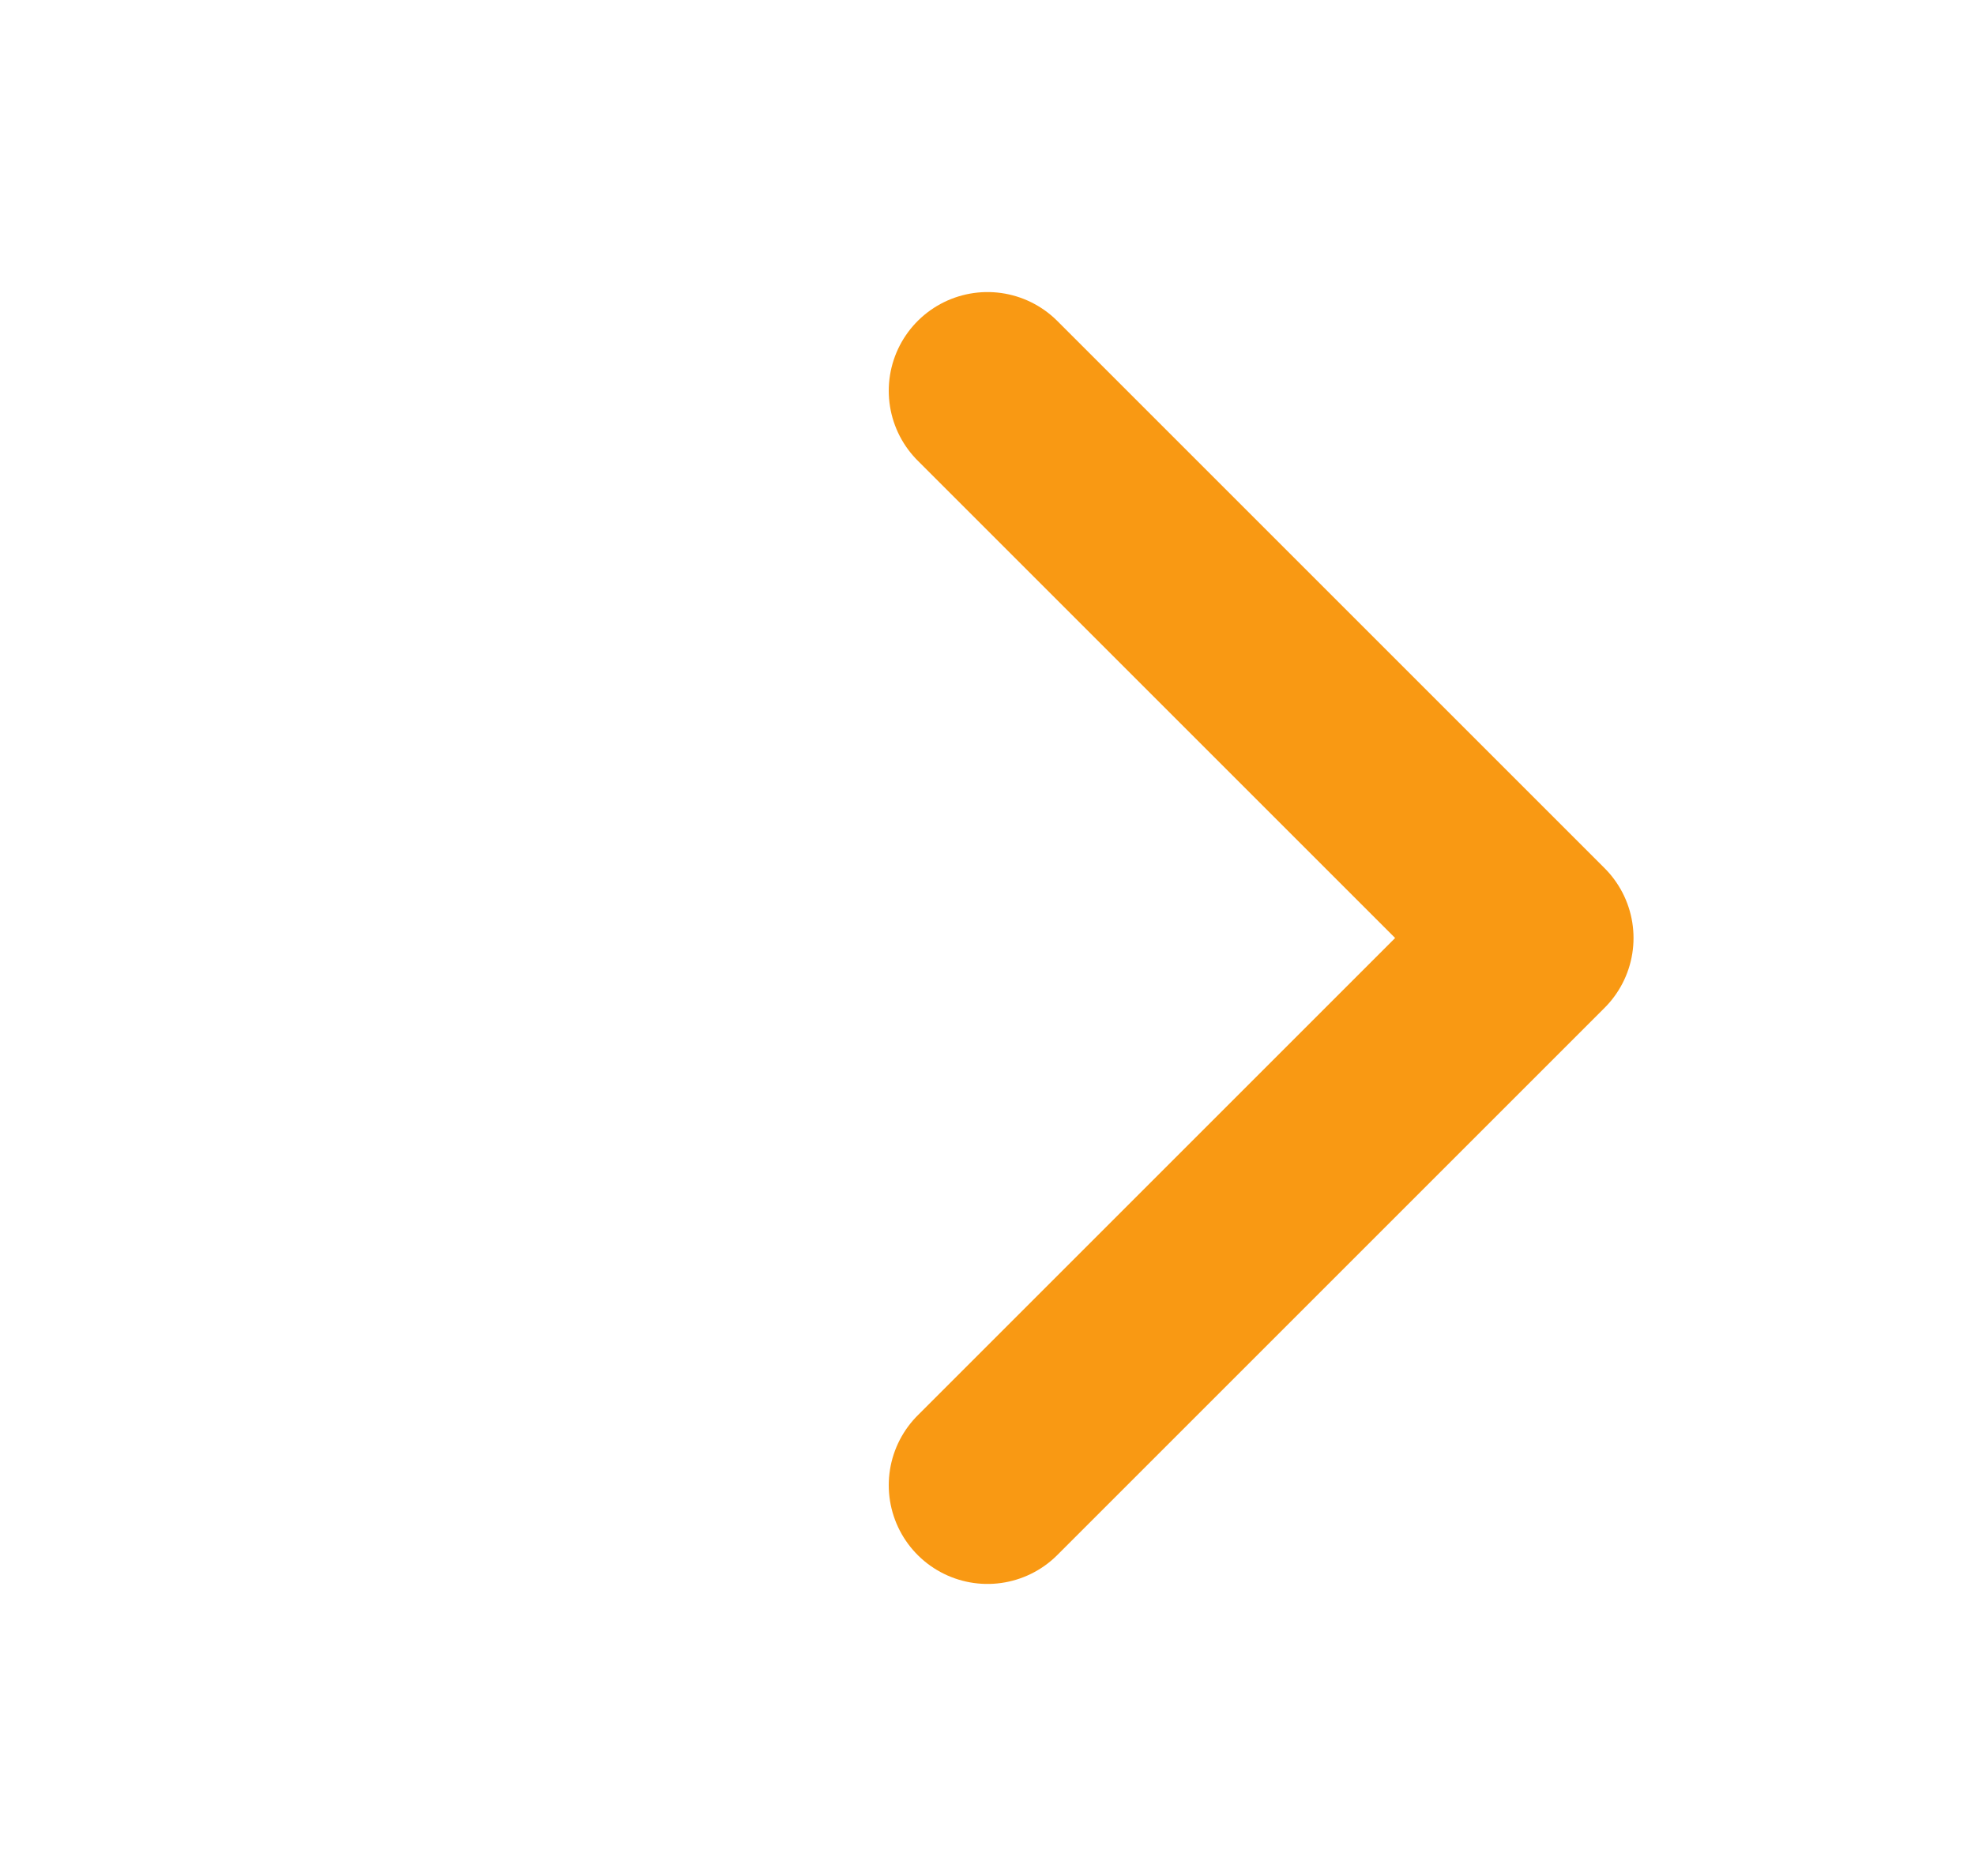
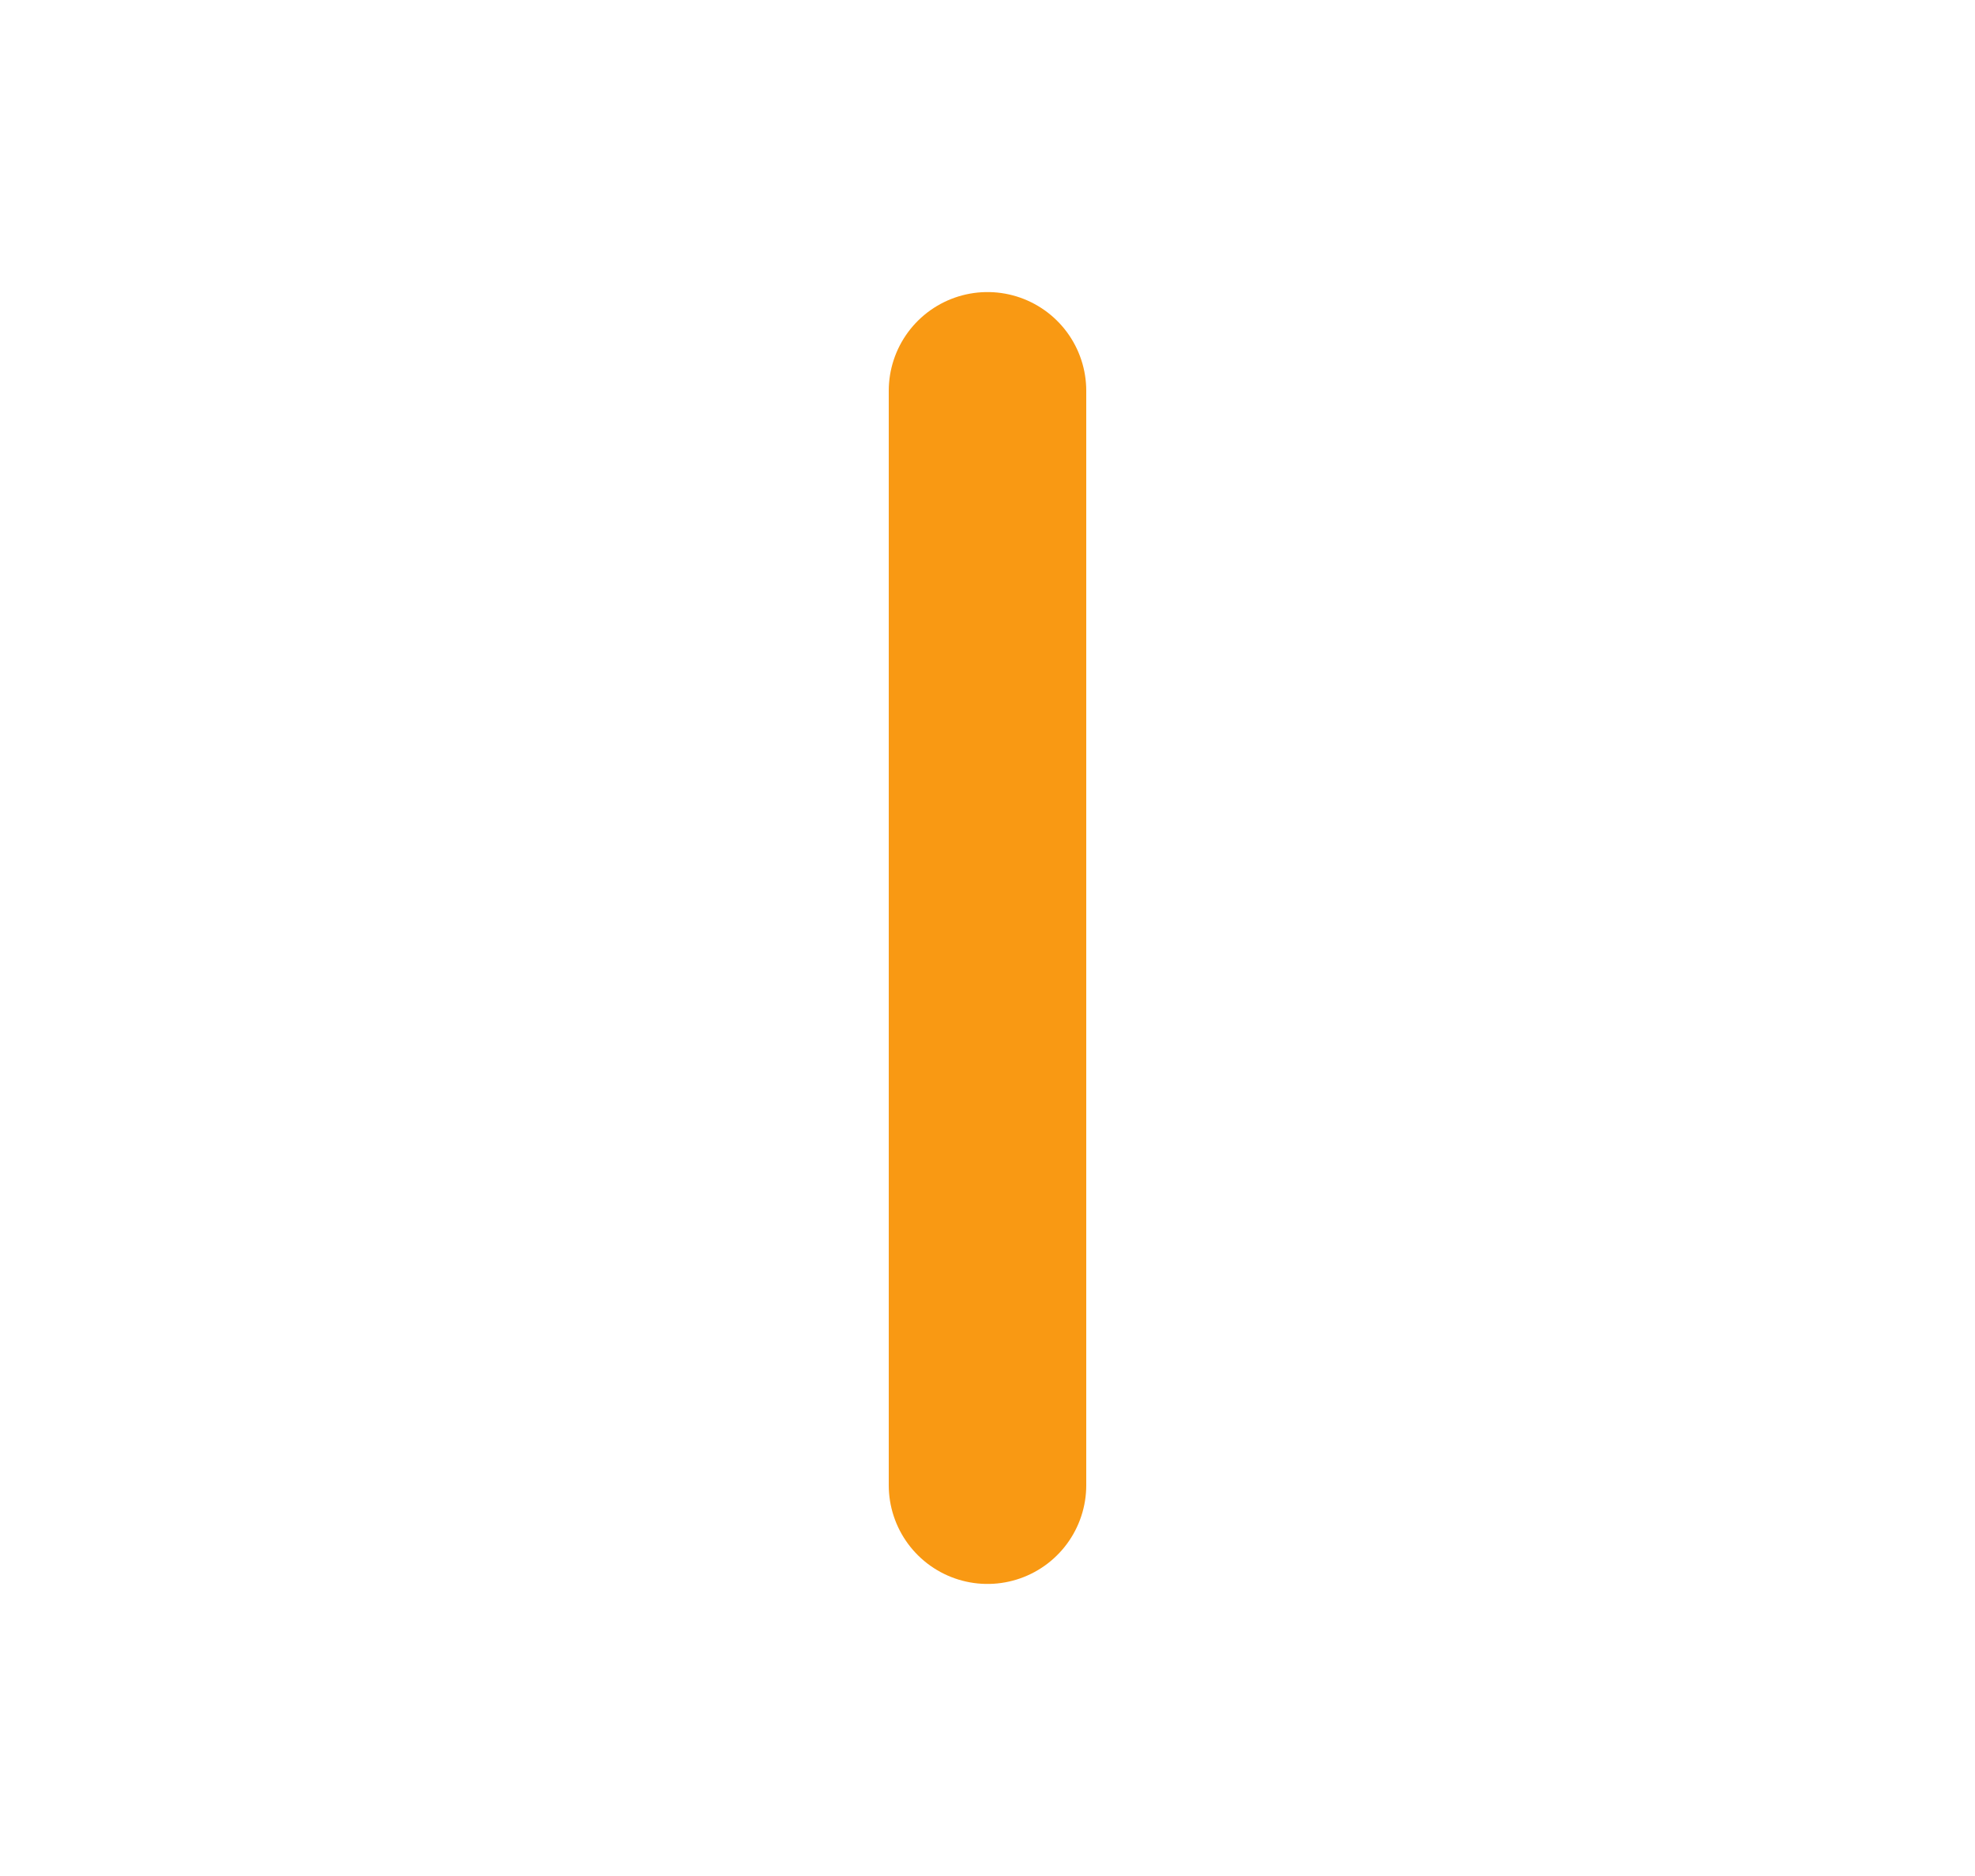
<svg xmlns="http://www.w3.org/2000/svg" width="20" height="19" viewBox="0 0 20 19" fill="none">
-   <path d="M10 3.958L15.542 9.5L10 15.042" stroke="#F99913" stroke-width="2" stroke-linecap="round" stroke-linejoin="round" />
+   <path d="M10 3.958L10 15.042" stroke="#F99913" stroke-width="2" stroke-linecap="round" stroke-linejoin="round" />
</svg>